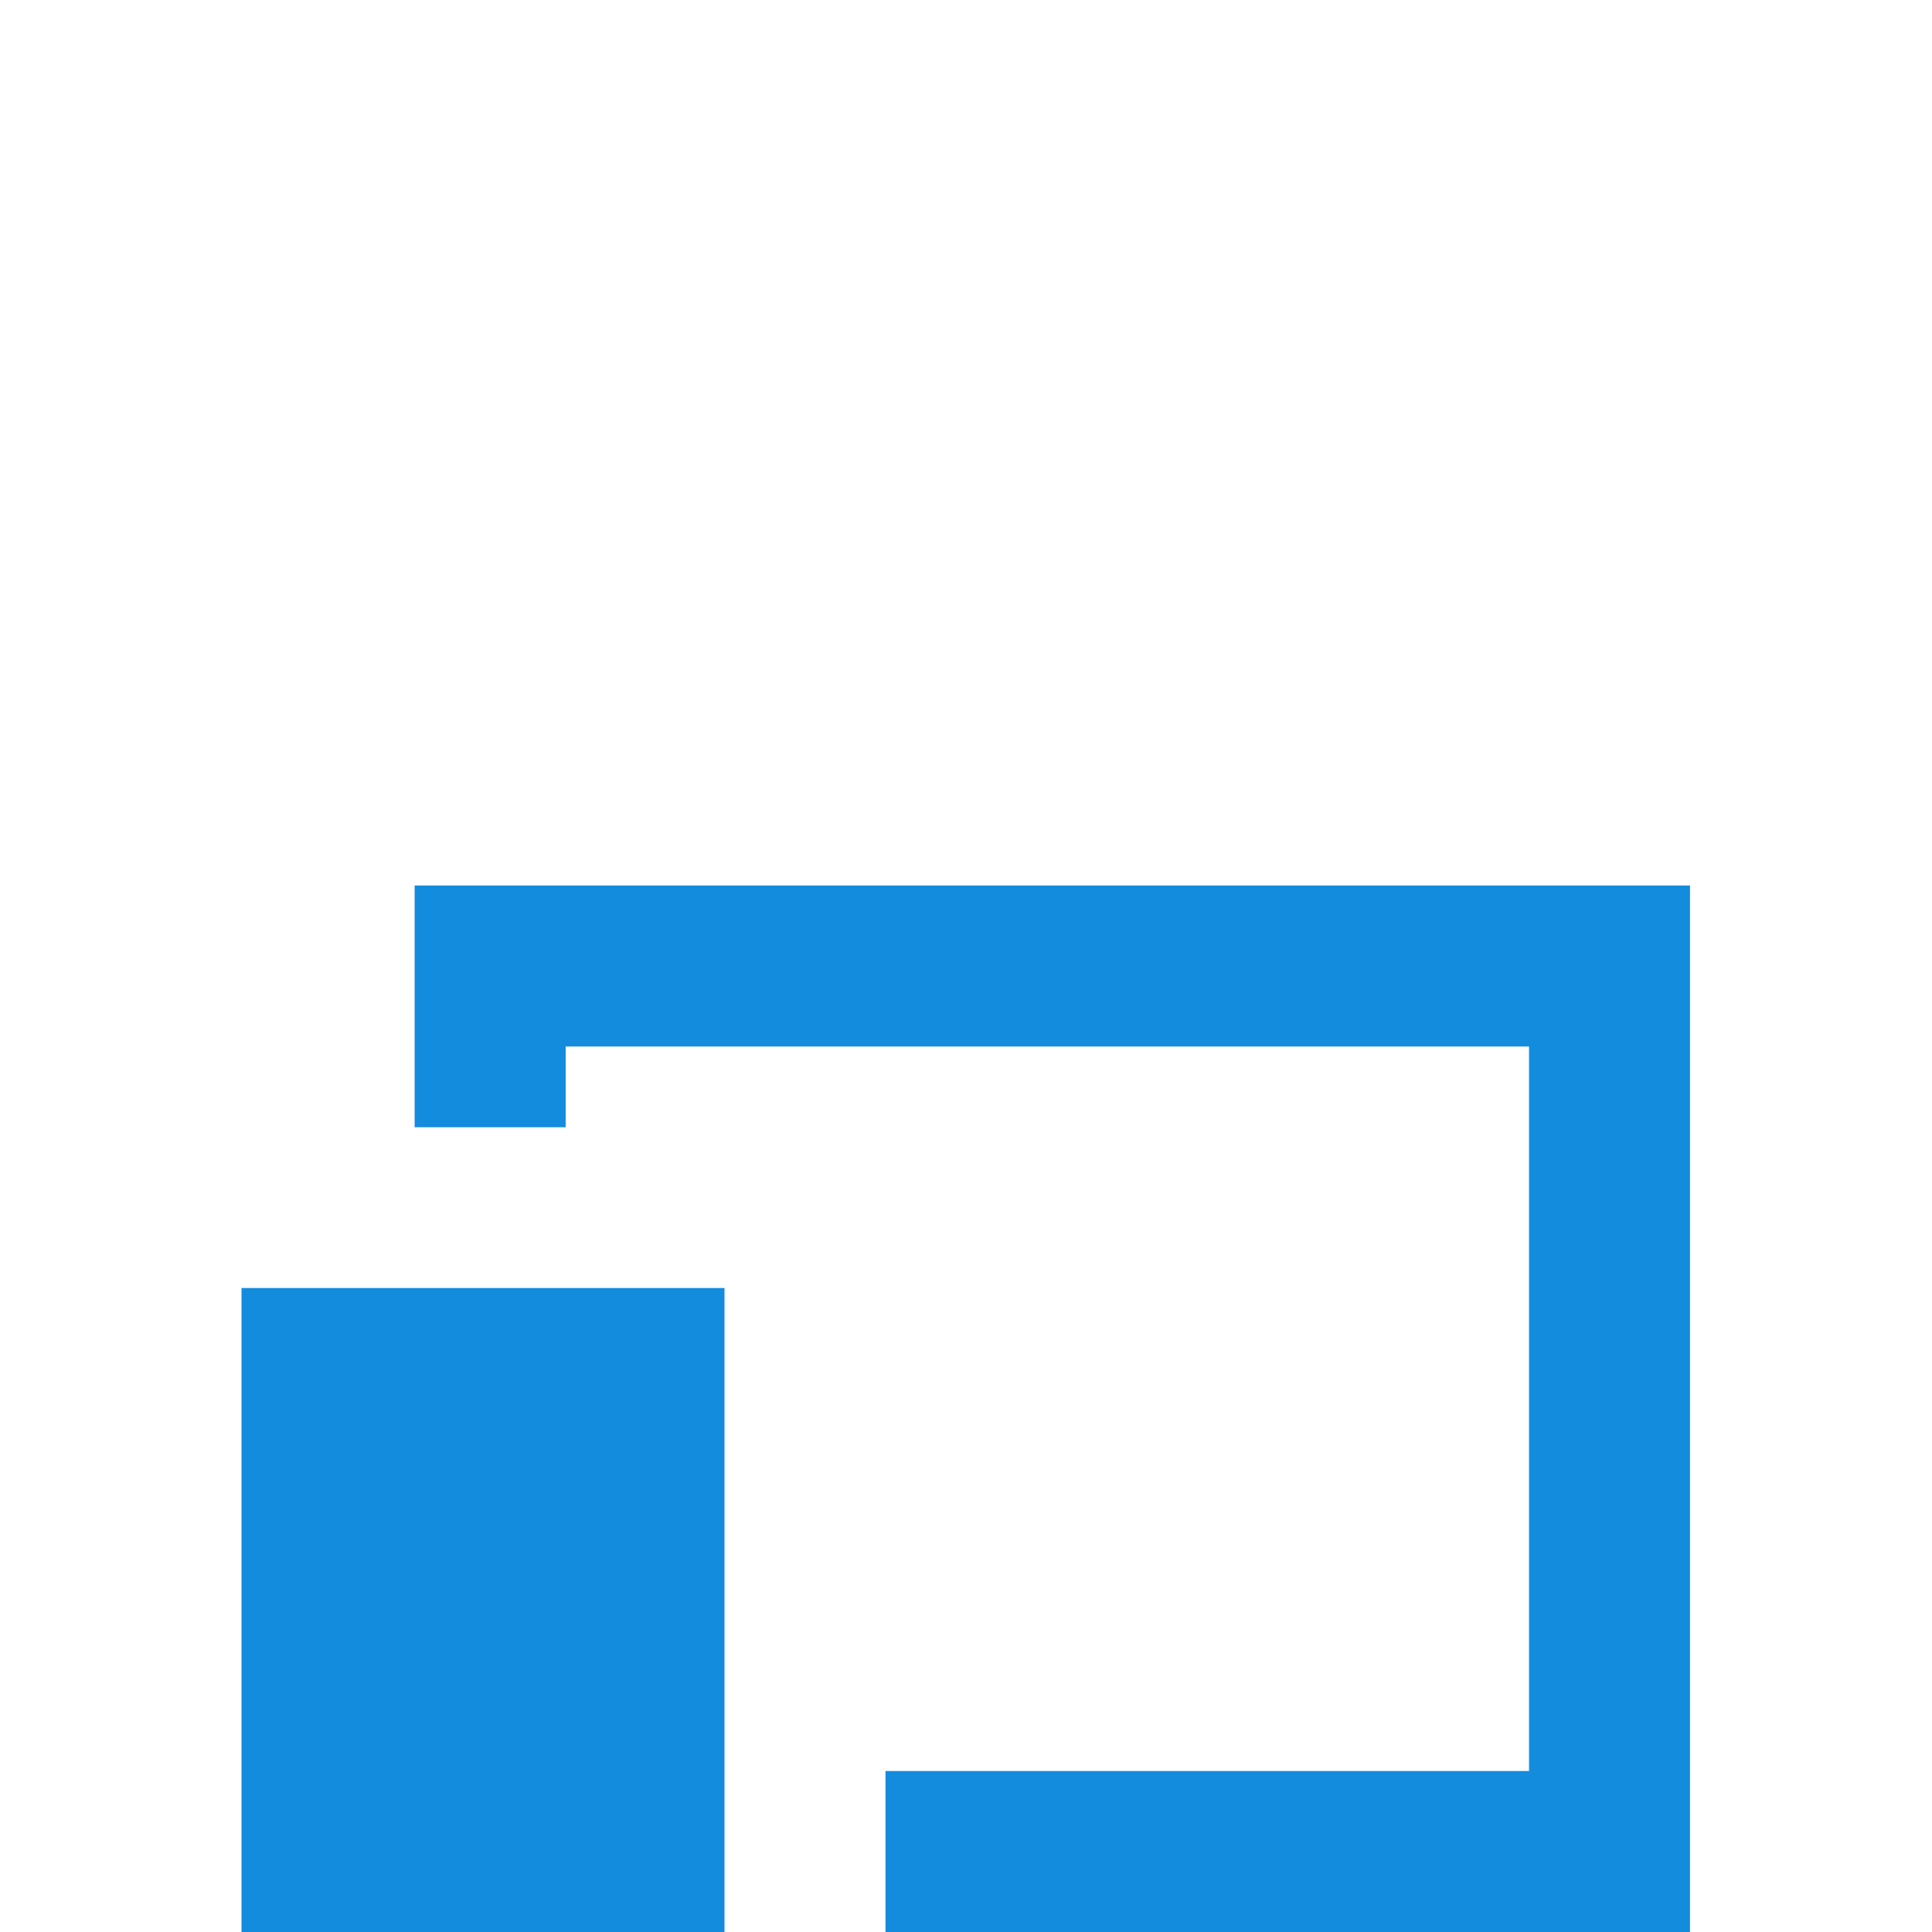
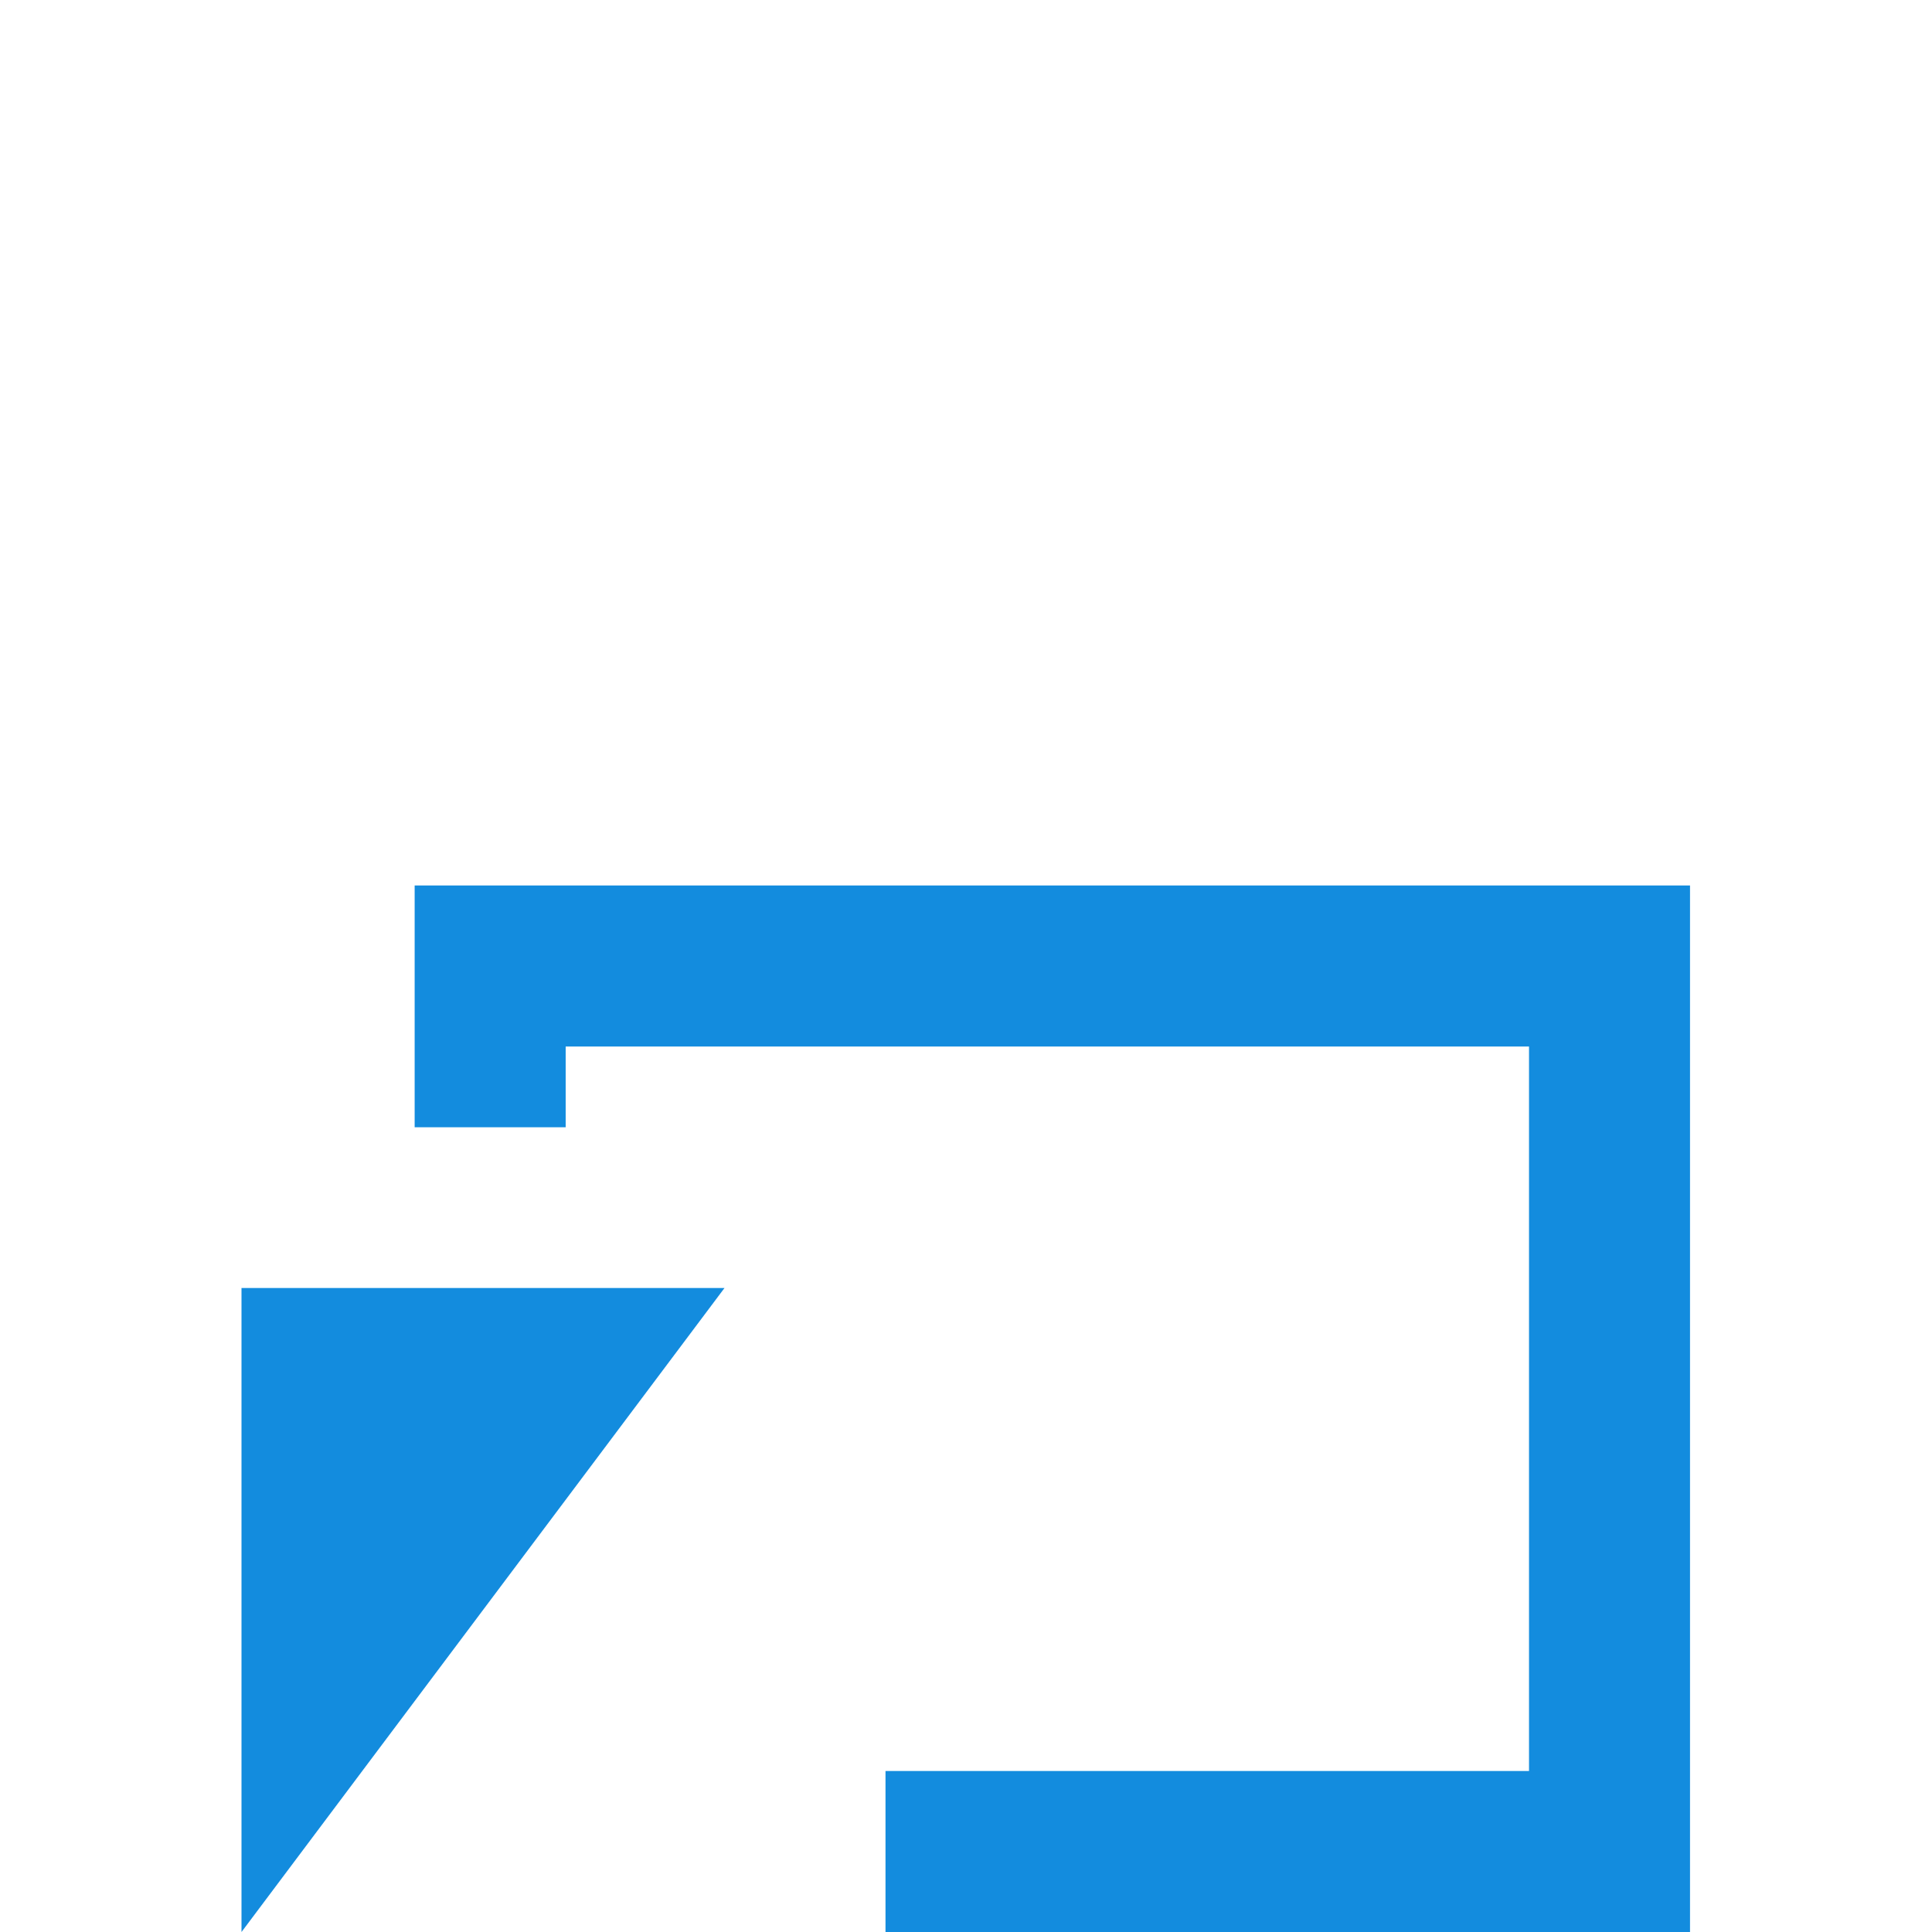
<svg xmlns="http://www.w3.org/2000/svg" xmlns:ns1="http://www.bohemiancoding.com/sketch/ns" width="24px" height="24px" viewBox="0 0 24 24" version="1.1">
  <title>views_hover</title>
  <desc>Created with Sketch.</desc>
  <defs />
  <g id="Page-1" stroke="none" stroke-width="1" fill="none" fill-rule="evenodd" ns1:type="MSPage">
    <g id="views_hover" ns1:type="MSArtboardGroup" fill="#138CDE">
-       <path d="M3,16 L9,16 L9,24 L3,24 L3,16 Z M11,22 L18.994,22 L18.994,13 L7.027,13 L7.027,14.003 L5.151,14.003 L5.151,11 L20.994,11 L20.994,24 L11,24 L11,22 Z" id="Rectangle-18" ns1:type="MSShapeGroup" />
+       <path d="M3,16 L9,16 L3,24 L3,16 Z M11,22 L18.994,22 L18.994,13 L7.027,13 L7.027,14.003 L5.151,14.003 L5.151,11 L20.994,11 L20.994,24 L11,24 L11,22 Z" id="Rectangle-18" ns1:type="MSShapeGroup" />
    </g>
  </g>
</svg>